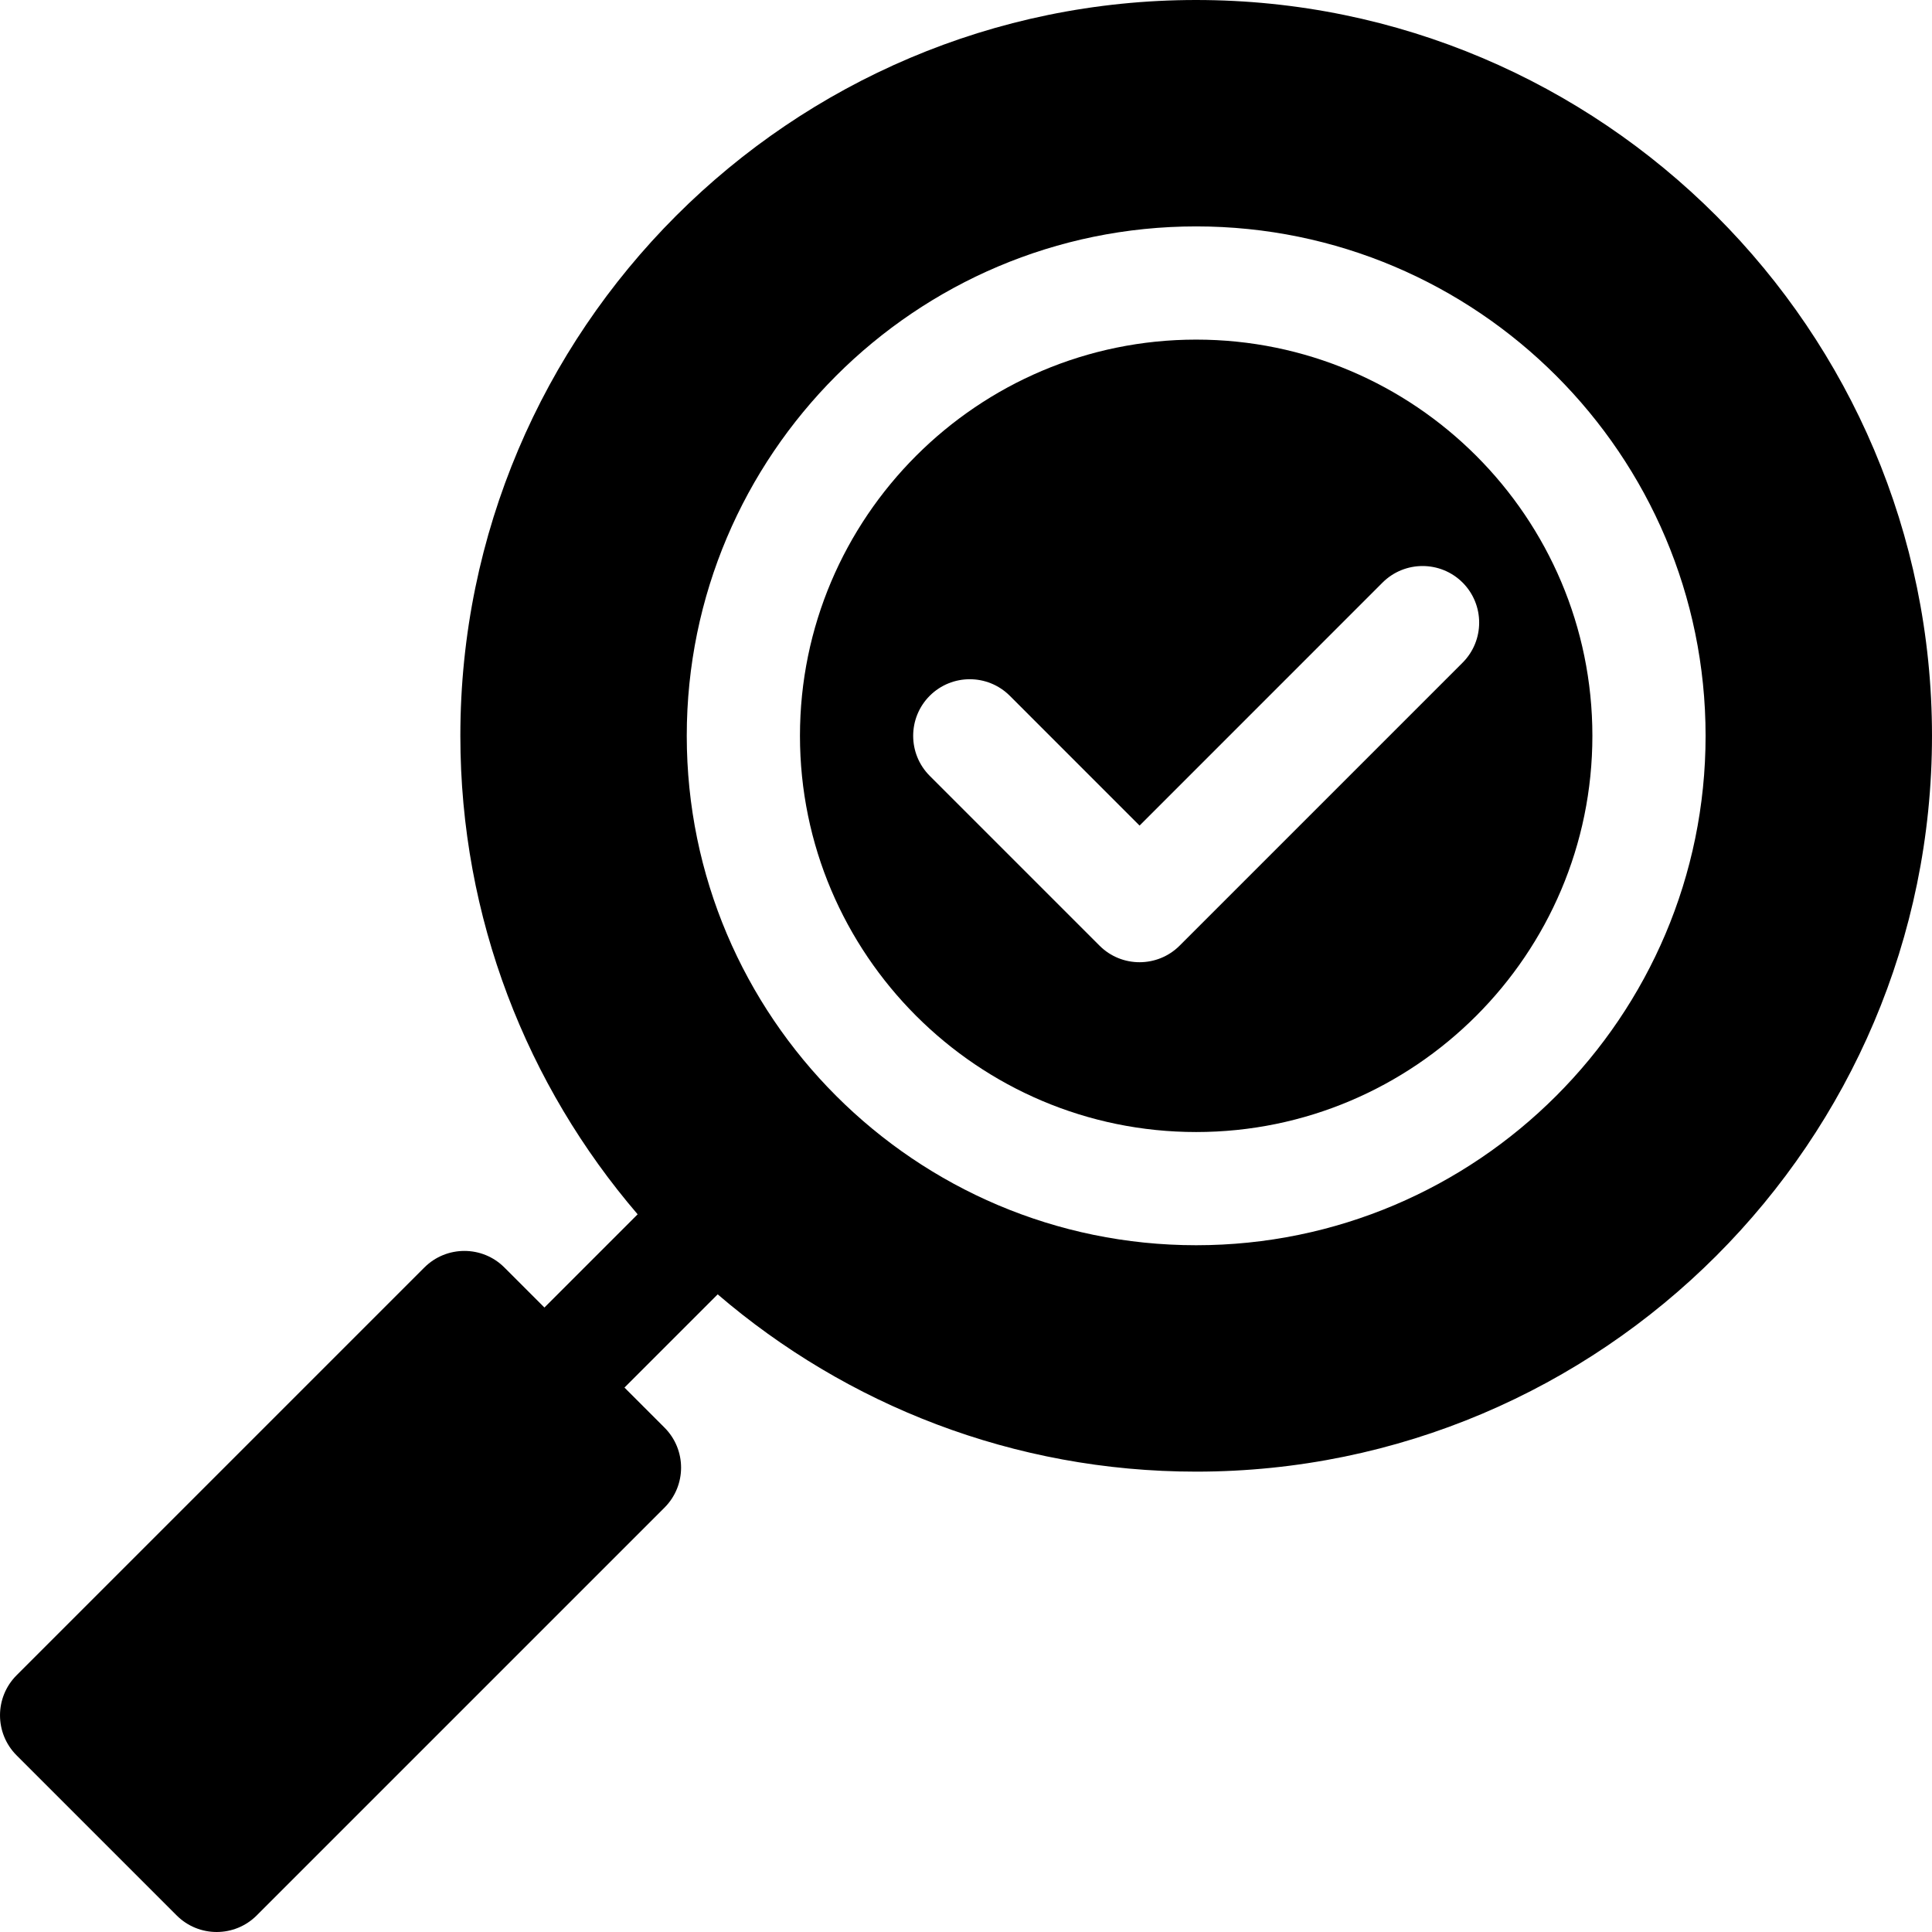
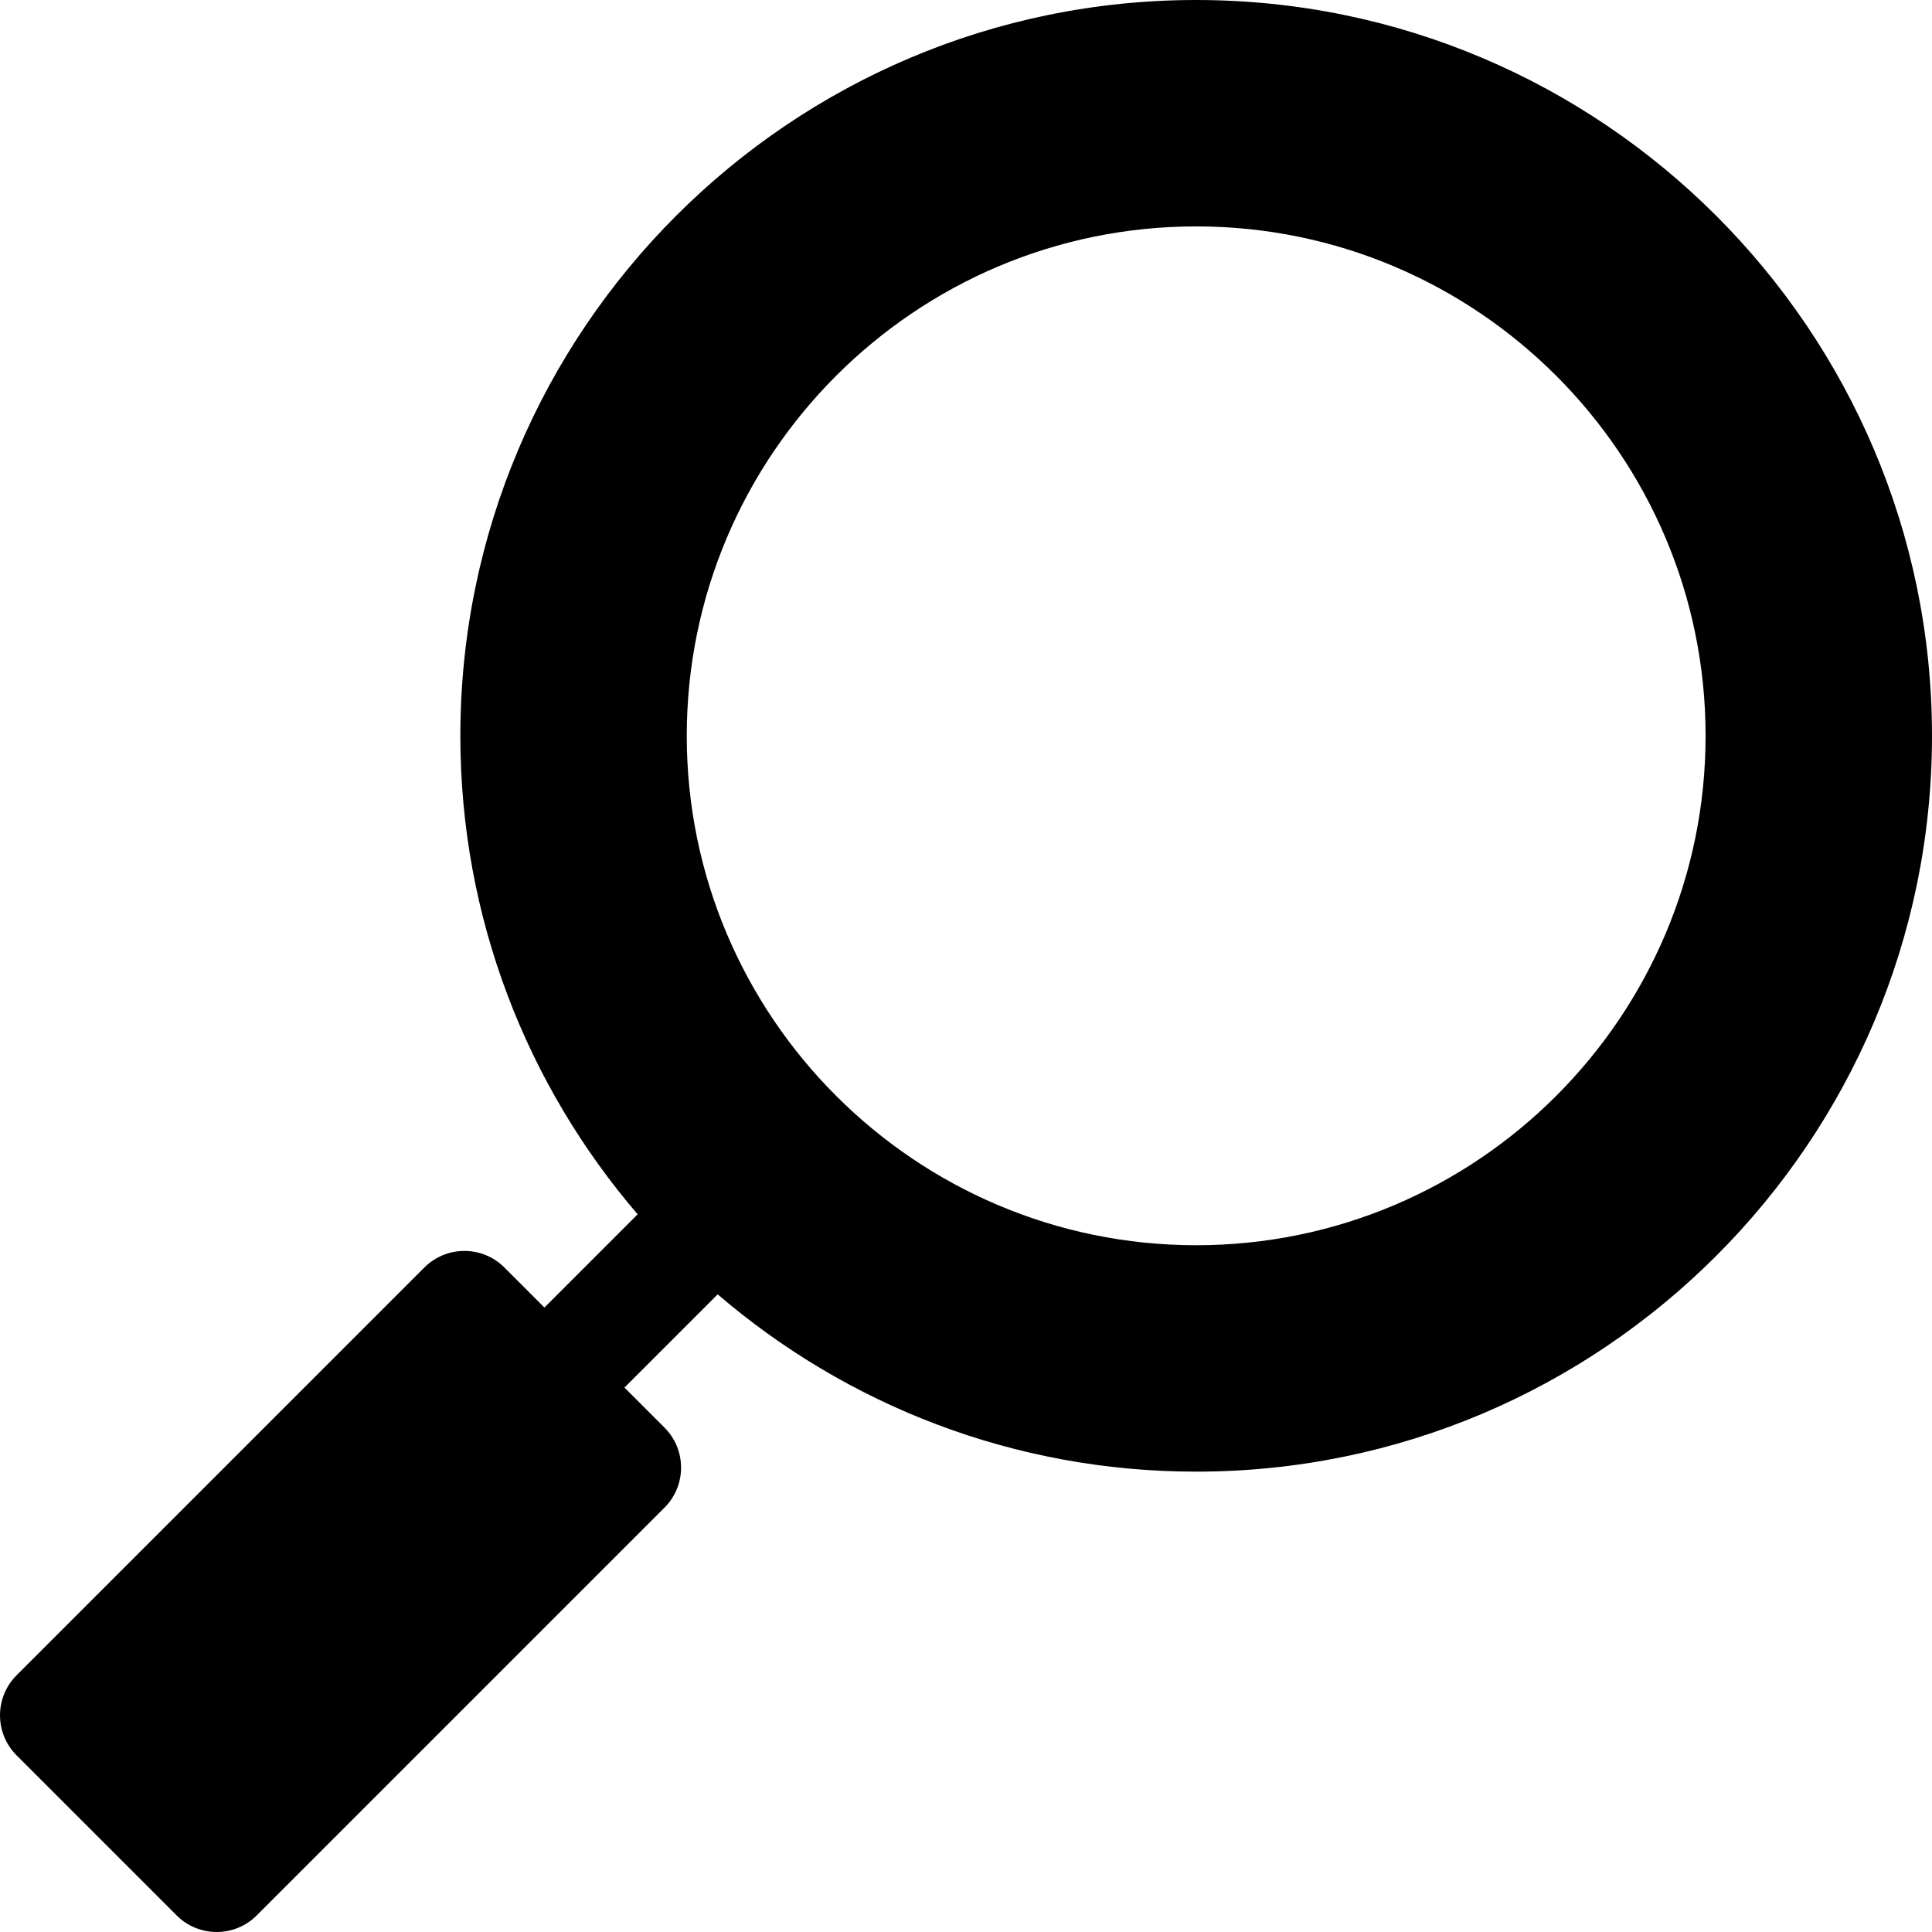
<svg xmlns="http://www.w3.org/2000/svg" id="Capa_1" enable-background="new 0 0 512.001 512.001" height="512" viewBox="0 0 512.001 512.001" width="512">
-   <path d="m316.999 90c-57.9 0-105 47.1-105 105s47.1 105 105 105 105-47.1 105-105-47.1-105-105-105zm70.61 85.61-75 75c-5.824 5.825-15.339 5.882-21.22 0l-45-45c-5.85-5.86-5.85-15.36 0-21.22 5.86-5.85 15.36-5.85 21.22 0l34.39 34.4 64.39-64.4c5.86-5.85 15.36-5.85 21.22 0 5.85 5.86 5.85 15.36 0 21.22z" />
  <path d="m316.999 0c-107.52 0-195 87.48-195 195 0 48.37 17.71 92.69 46.98 126.8.001.001.002.002.003.004l-24.705 24.705-10.608-10.609c-5.85-5.86-15.36-5.85-21.21 0l-108.07 108.07c-5.85 5.86-5.85 15.35 0 21.21l42.43 42.43c5.86 5.86 15.36 5.85 21.21 0l108.07-108.07c5.86-5.86 5.86-15.35 0-21.21l-10.609-10.609 24.705-24.705c.001.001.002.002.004.003 34.11 29.27 78.43 46.98 126.8 46.98 107.52 0 195-87.48 195-195s-87.48-194.999-195-194.999zm0 330c-74.44 0-135-60.56-135-135s60.56-135 135-135 135 60.56 135 135-60.56 135-135 135z" />
</svg>